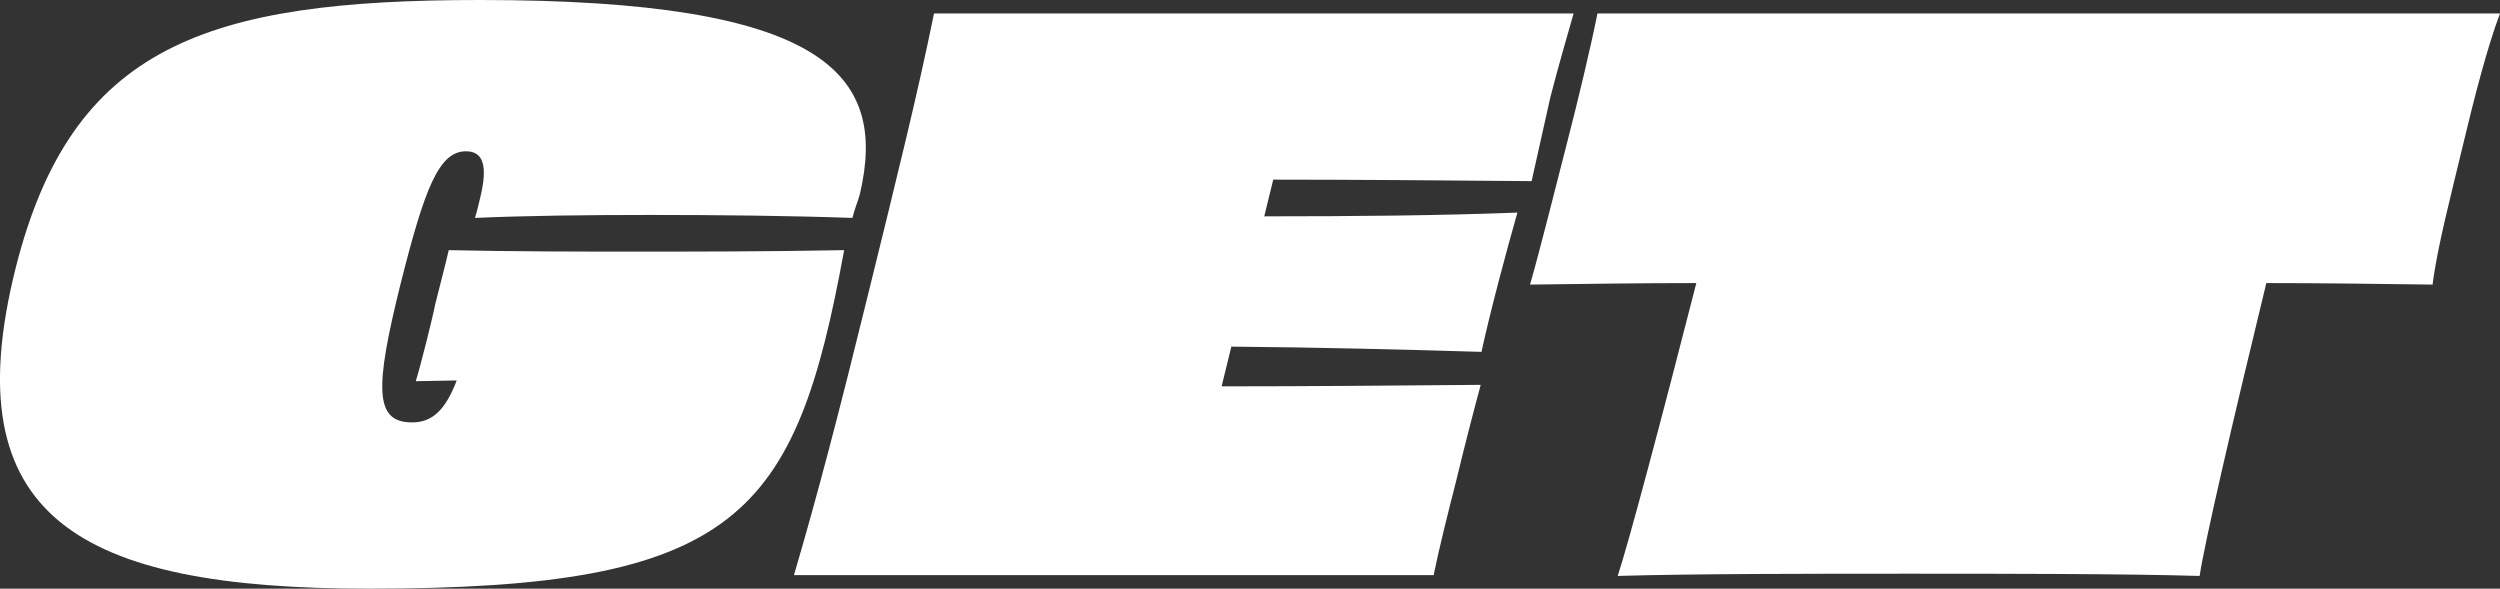
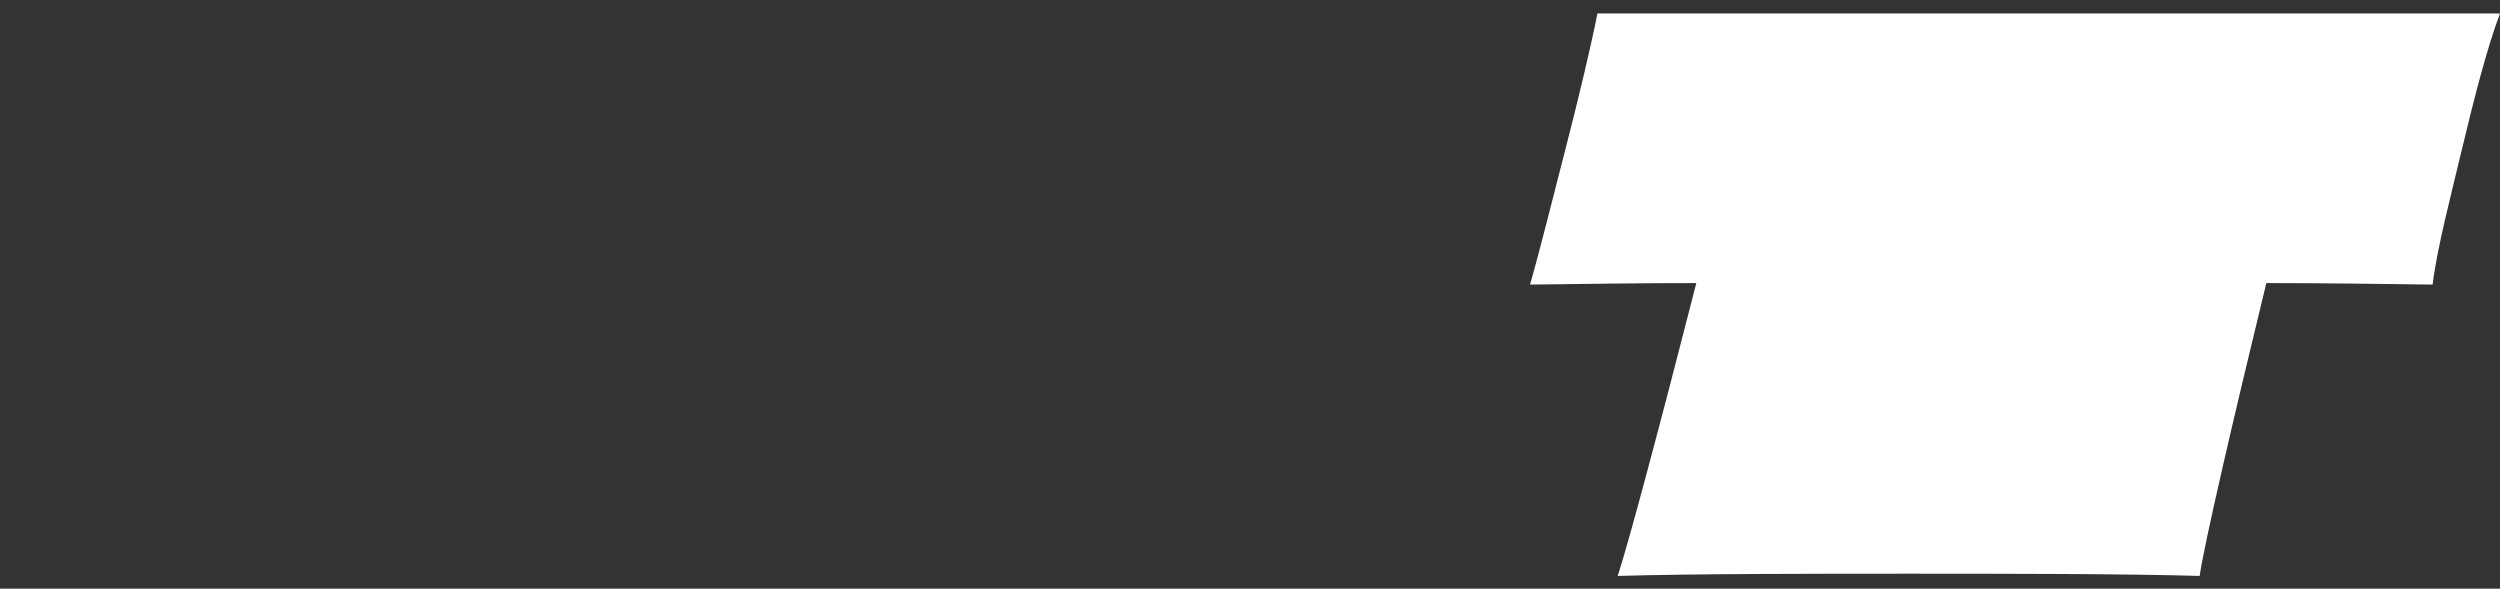
<svg xmlns="http://www.w3.org/2000/svg" viewBox="0 0 447.32 105.33">
  <rect x="0" y="0" width="447.32" height="105.33" fill="#333333" stroke="none" />
  <g fill="#fff">
-     <path d="m74.39 68.21c.81-2.55 3-11.26 3.49-13.8.93-3.76 1.87-7.24 2.41-9.65 11.92.26 24.12.26 33.1.26 10.45 0 23.85 0 37.65-.26-8.71 47.7-19 60.57-85.09 60.57-51.86 0-74.37-12.73-63.12-57.49 10.05-39.67 34.04-47.84 83.09-47.84 61.5 0 73 13.13 67.94 34.71-.41 1.47-.94 2.68-1.34 4.28-11.39-.4-24-.53-36.18-.53-11.39 0-22.25.13-31.36.53.4-1.2.67-2.54.94-3.61 1.47-6 .4-8.31-2.55-8.31-4.82 0-7.37 6.56-11.66 23.58-4.71 18.9-4.71 24.93 2.01 24.93 3.49 0 5.9-2 8-7.51z" />
-     <path d="m281.56 2.41c-1.07 3.75-2.82 9.78-4.16 15l-3.35 15c-16.35-.14-32.56-.27-46.23-.27l-1.61 6.57c15.95 0 31.49-.14 45.3-.67-1.74 6-5 18.22-6.43 24.92-13.14-.4-28.95-.8-44.76-.94l-1.74 7.11c14.33 0 32.16-.14 46.36-.27-1.2 4.44-2.94 11.14-4.42 17.3-1.48 5.77-3.08 12.2-4 16.75h-114.46c4.29-14.6 8-28.81 13.27-50.25s8.84-35.78 11.79-50.25z" />
    <path d="m447.32 2.41c-2.28 6-4.69 15.41-6.7 23.85s-4.56 18.09-5.36 24.66c-10.05-.13-20.1-.27-29.75-.27-6 24.66-11.12 46.77-11.93 52.4-13.8-.4-35.91-.4-52-.4-16.35 0-38.33 0-52.13.4 1.88-5.63 7.77-27.74 14.07-52.4-9.78 0-19.7.14-29.75.27 1.88-6.57 4.29-16.35 6.44-24.66s4.42-17.82 5.62-23.85z" />
  </g>
</svg>